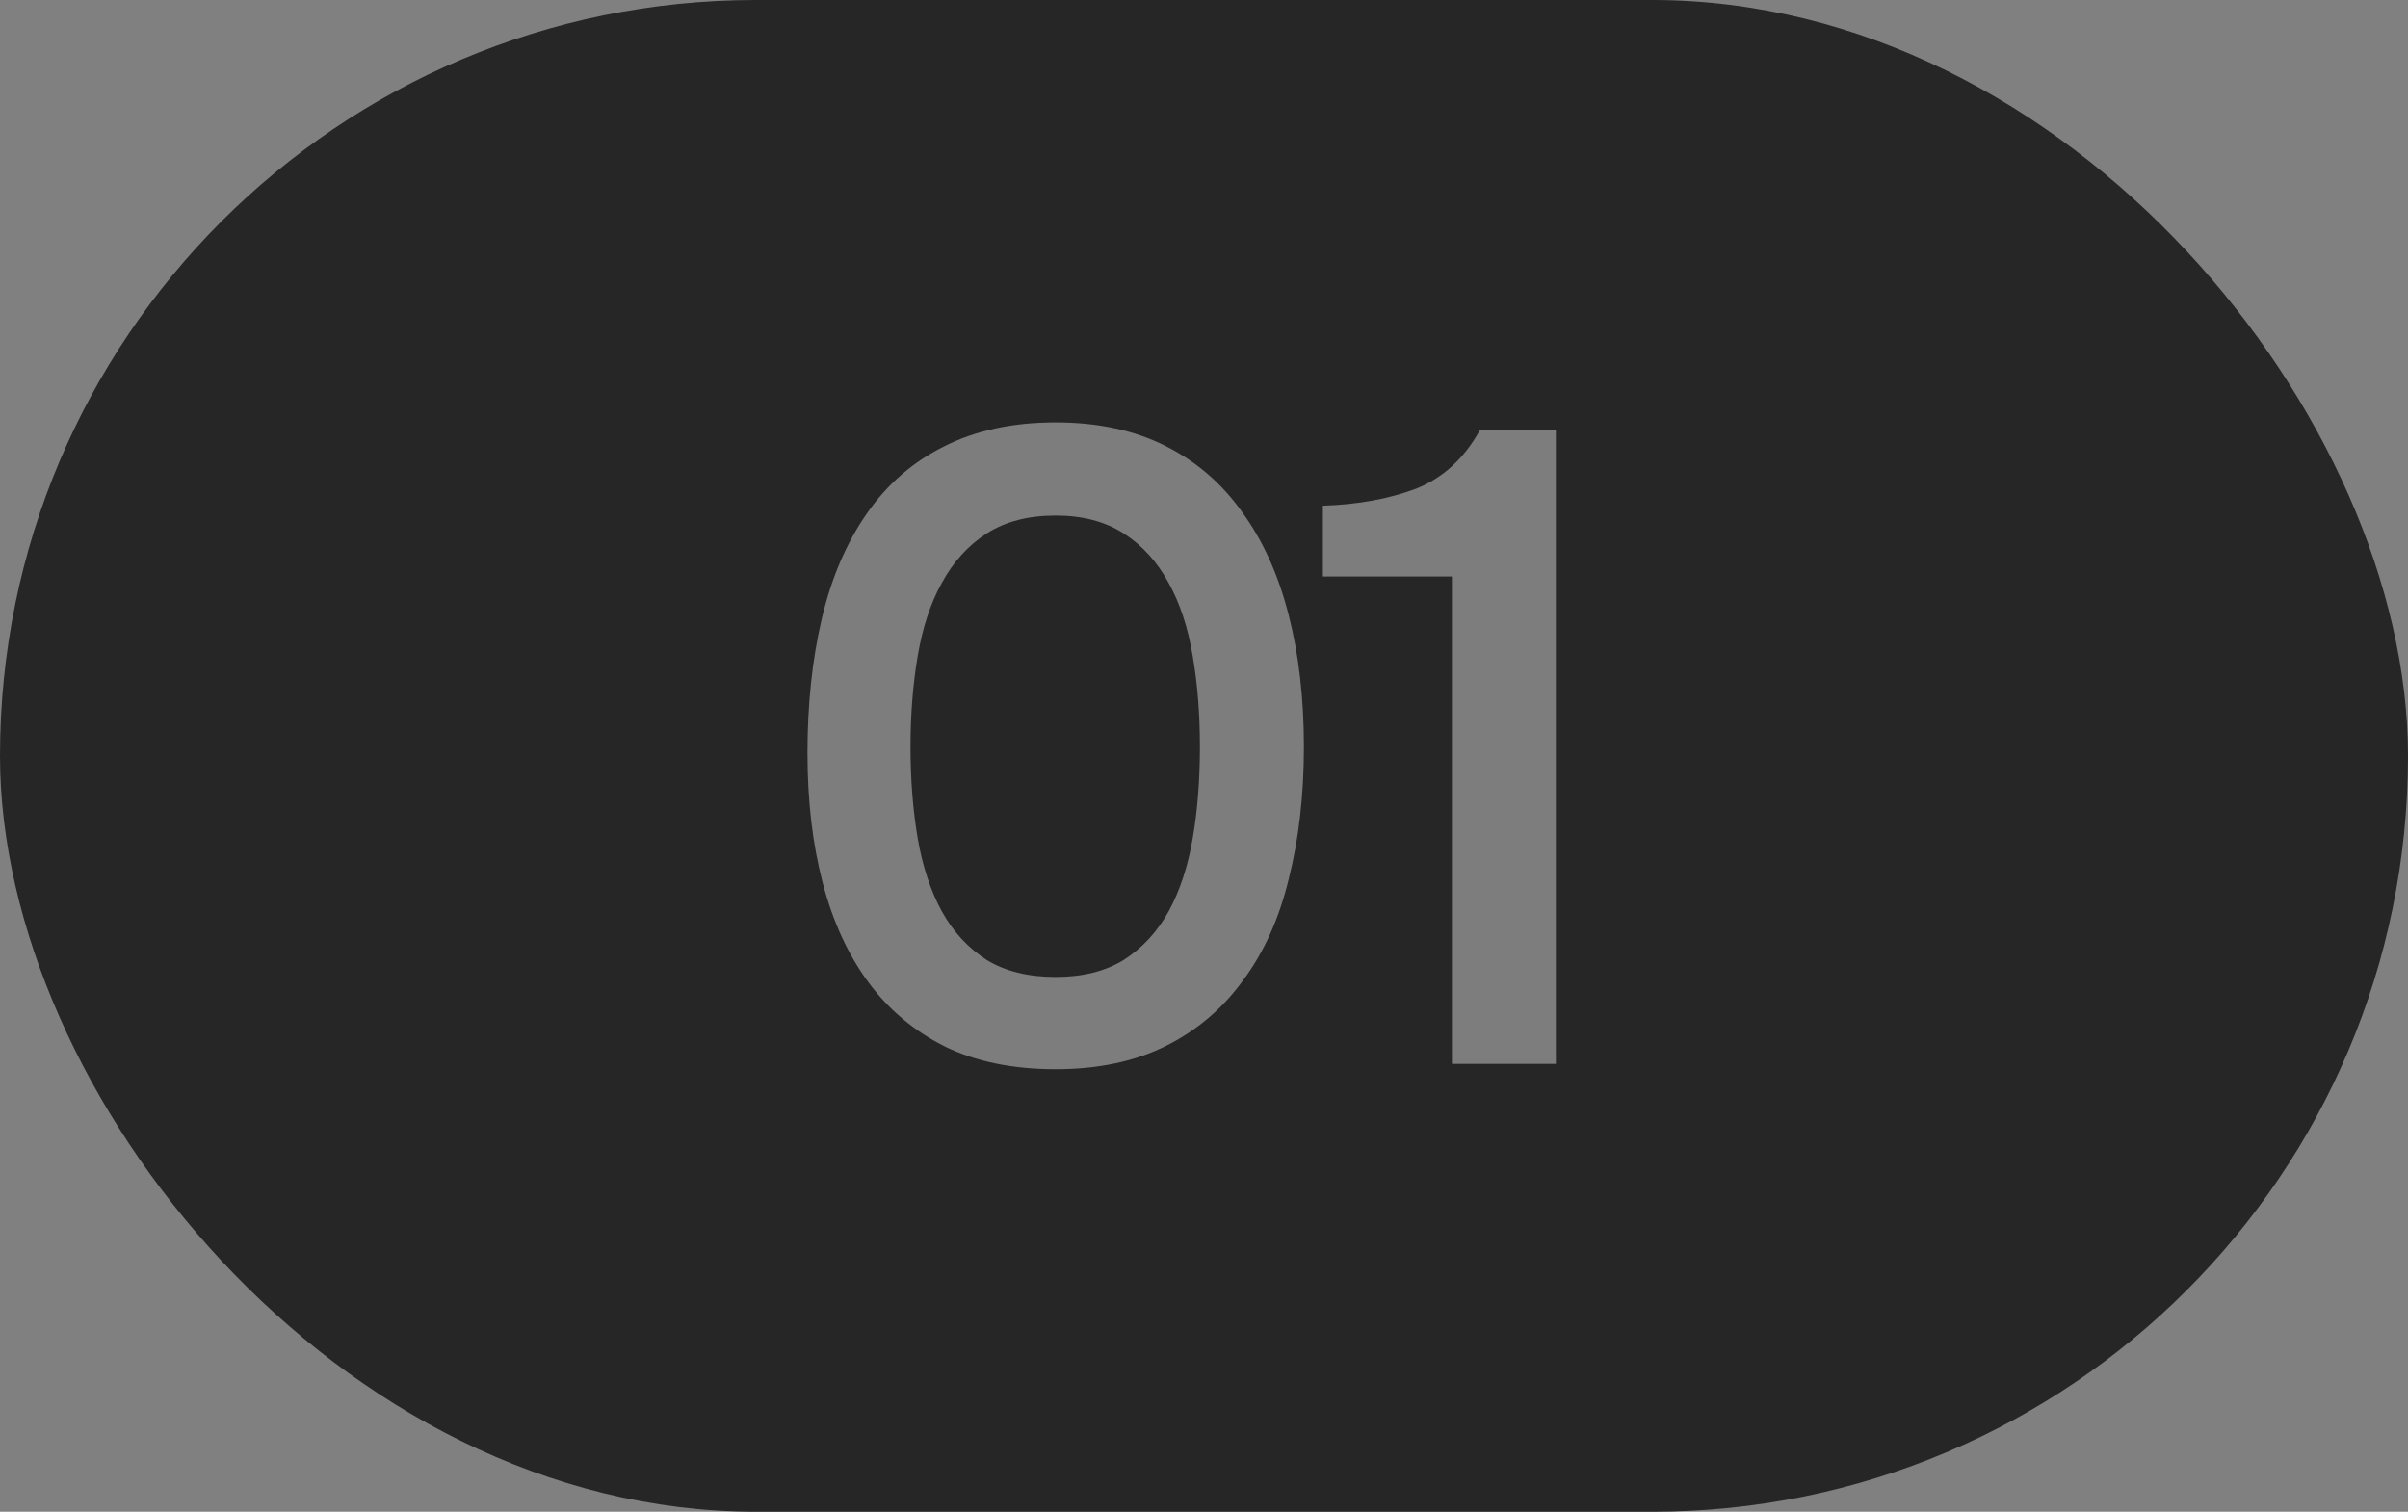
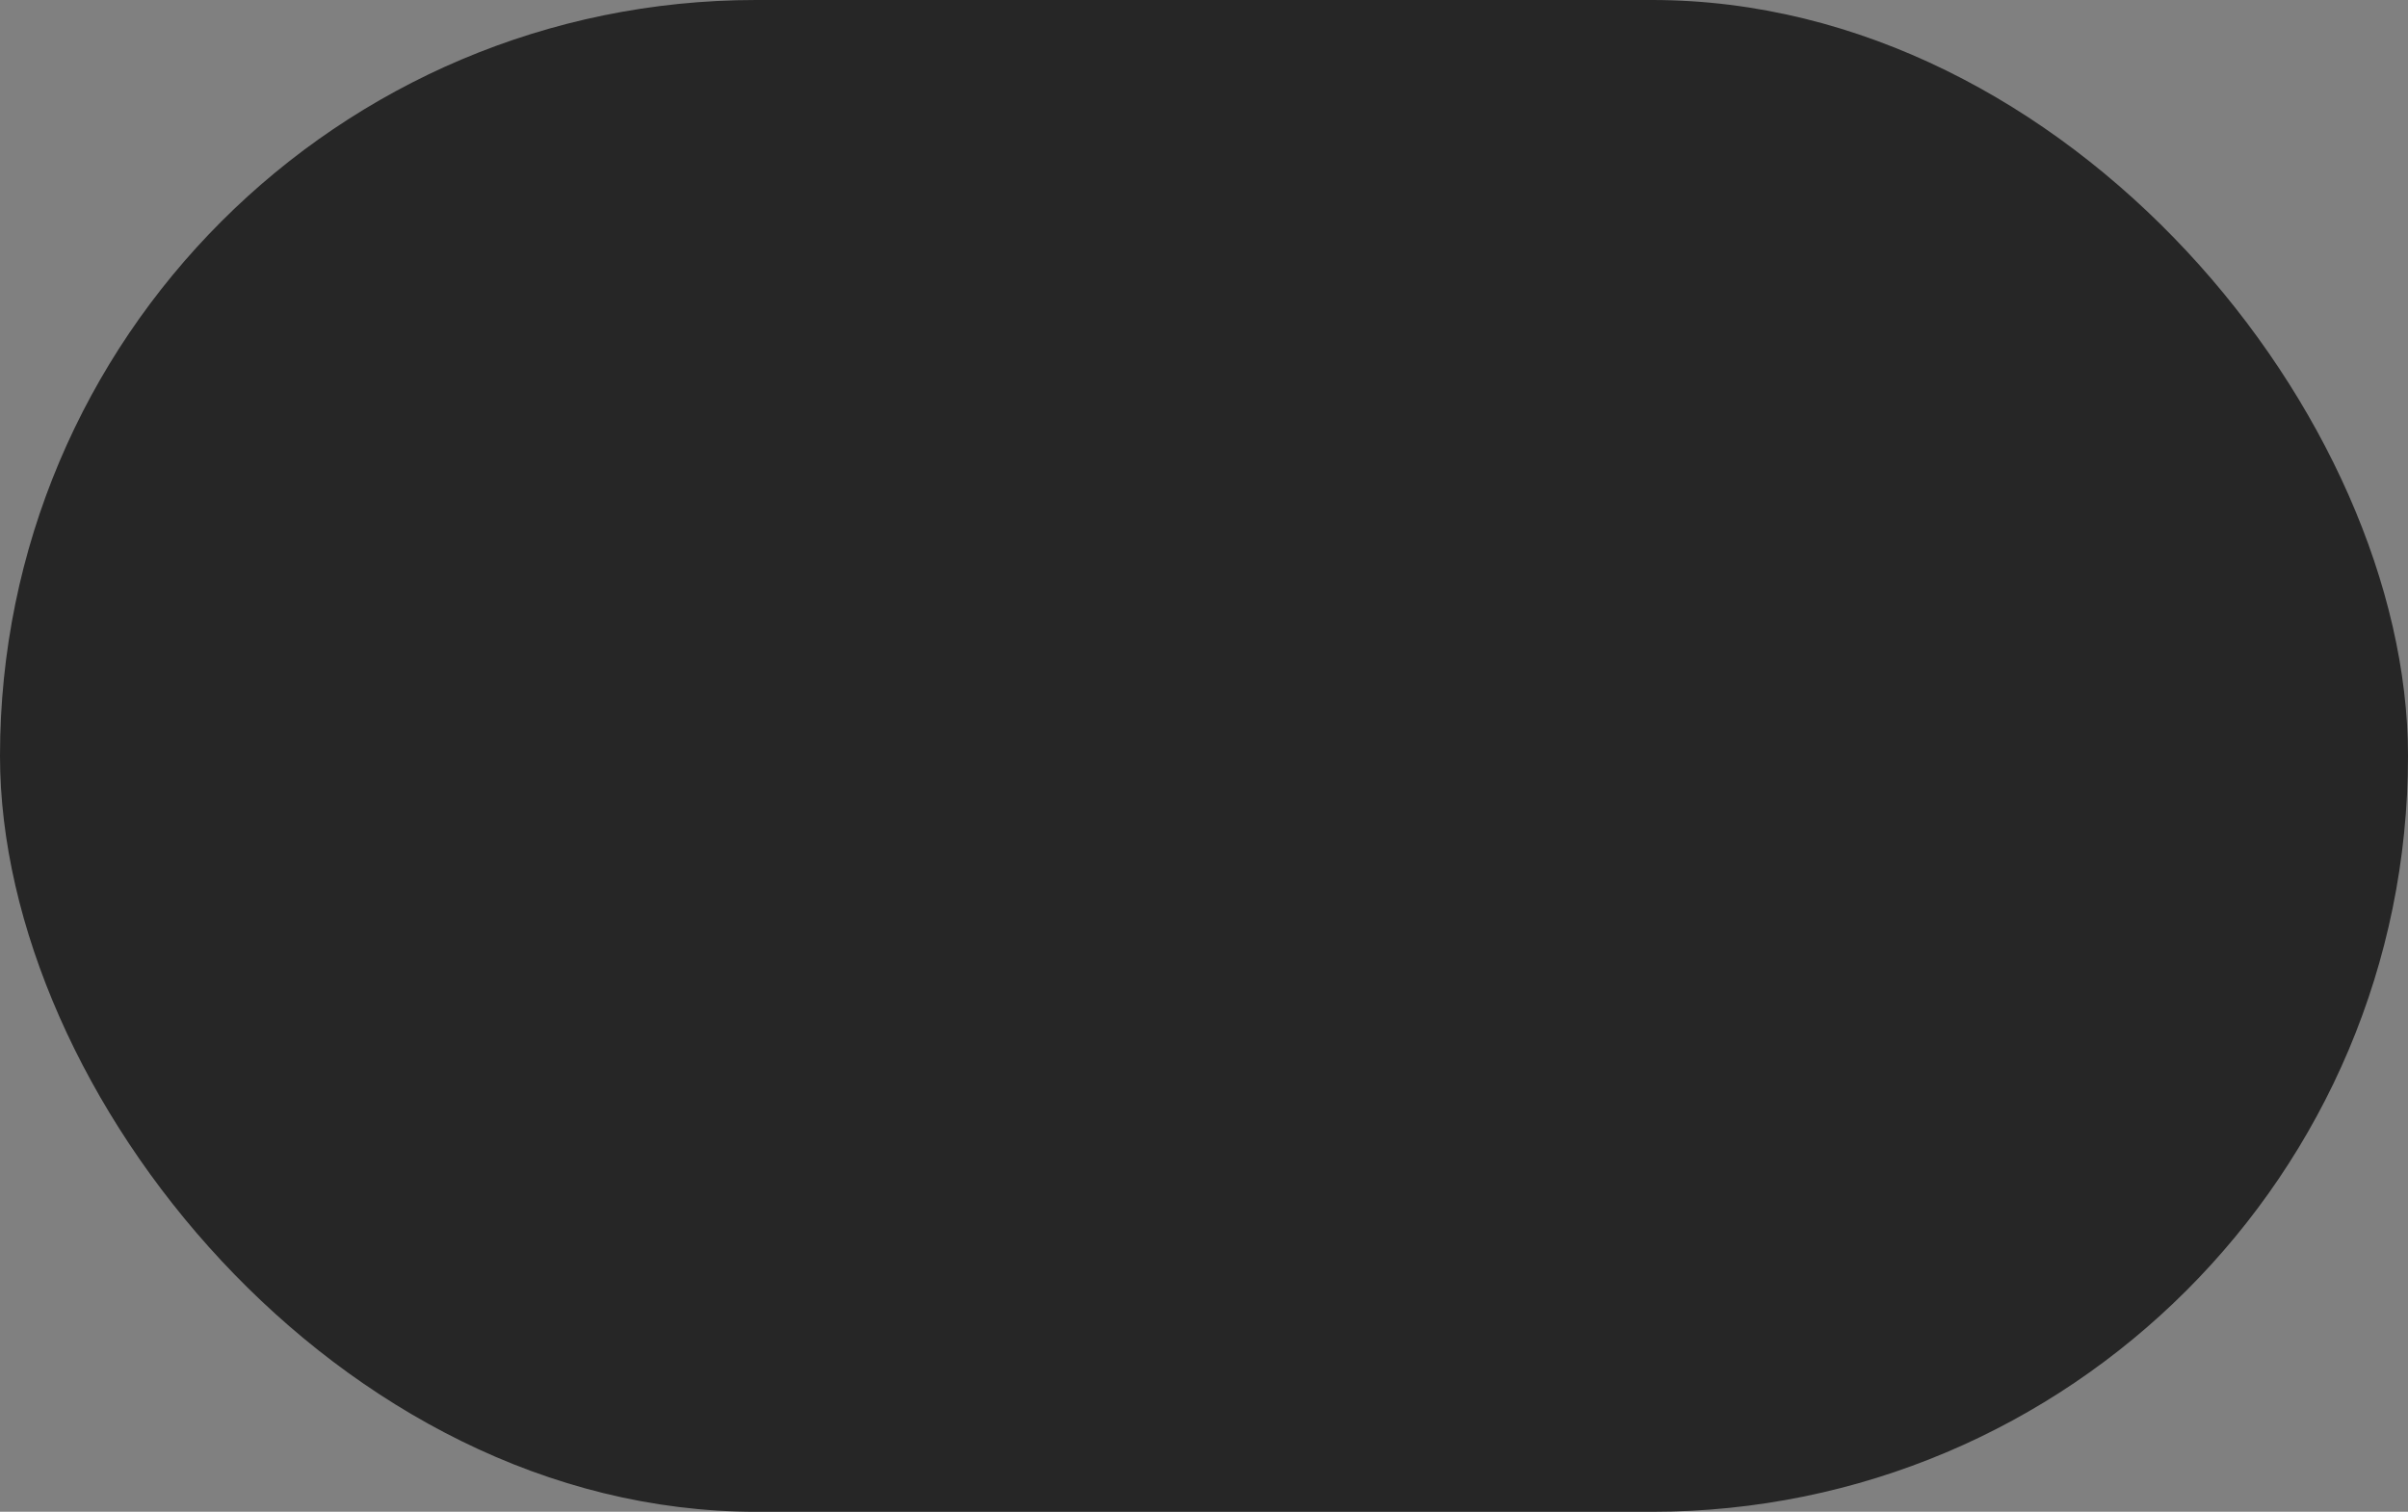
<svg xmlns="http://www.w3.org/2000/svg" width="43" height="27" viewBox="0 0 43 27" fill="none">
  <rect x="0" y="0" width="43" height="27" fill="#808080" stroke="none" />
  <rect width="43" height="27" rx="13.5" fill="#262626" />
-   <path d="M23.284 13.336C23.284 14.2 23.193 14.989 23.012 15.704C22.841 16.408 22.569 17.011 22.195 17.512C21.833 18.013 21.374 18.403 20.82 18.68C20.265 18.957 19.609 19.096 18.852 19.096C18.094 19.096 17.438 18.963 16.884 18.696C16.329 18.419 15.87 18.035 15.508 17.544C15.145 17.053 14.873 16.461 14.691 15.768C14.51 15.075 14.419 14.301 14.419 13.448C14.419 12.573 14.505 11.773 14.675 11.048C14.846 10.323 15.113 9.699 15.476 9.176C15.838 8.653 16.297 8.253 16.852 7.976C17.417 7.688 18.084 7.544 18.852 7.544C19.598 7.544 20.249 7.683 20.803 7.96C21.358 8.237 21.817 8.632 22.18 9.144C22.553 9.656 22.83 10.269 23.012 10.984C23.193 11.688 23.284 12.472 23.284 13.336ZM16.259 13.336C16.259 13.923 16.302 14.467 16.387 14.968C16.473 15.469 16.617 15.907 16.82 16.28C17.022 16.643 17.289 16.931 17.619 17.144C17.95 17.347 18.361 17.448 18.852 17.448C19.331 17.448 19.737 17.347 20.067 17.144C20.398 16.931 20.665 16.643 20.867 16.28C21.07 15.907 21.214 15.469 21.299 14.968C21.385 14.467 21.427 13.923 21.427 13.336C21.427 12.76 21.385 12.221 21.299 11.72C21.214 11.208 21.07 10.771 20.867 10.408C20.665 10.035 20.398 9.741 20.067 9.528C19.737 9.315 19.331 9.208 18.852 9.208C18.361 9.208 17.95 9.315 17.619 9.528C17.289 9.741 17.022 10.035 16.82 10.408C16.617 10.771 16.473 11.208 16.387 11.72C16.302 12.221 16.259 12.76 16.259 13.336ZM27.783 19H25.927V10.296H23.623V9.032C24.253 9.011 24.807 8.909 25.287 8.728C25.767 8.536 26.146 8.189 26.423 7.688H27.783V19Z" fill="white" fill-opacity="0.4" />
</svg>